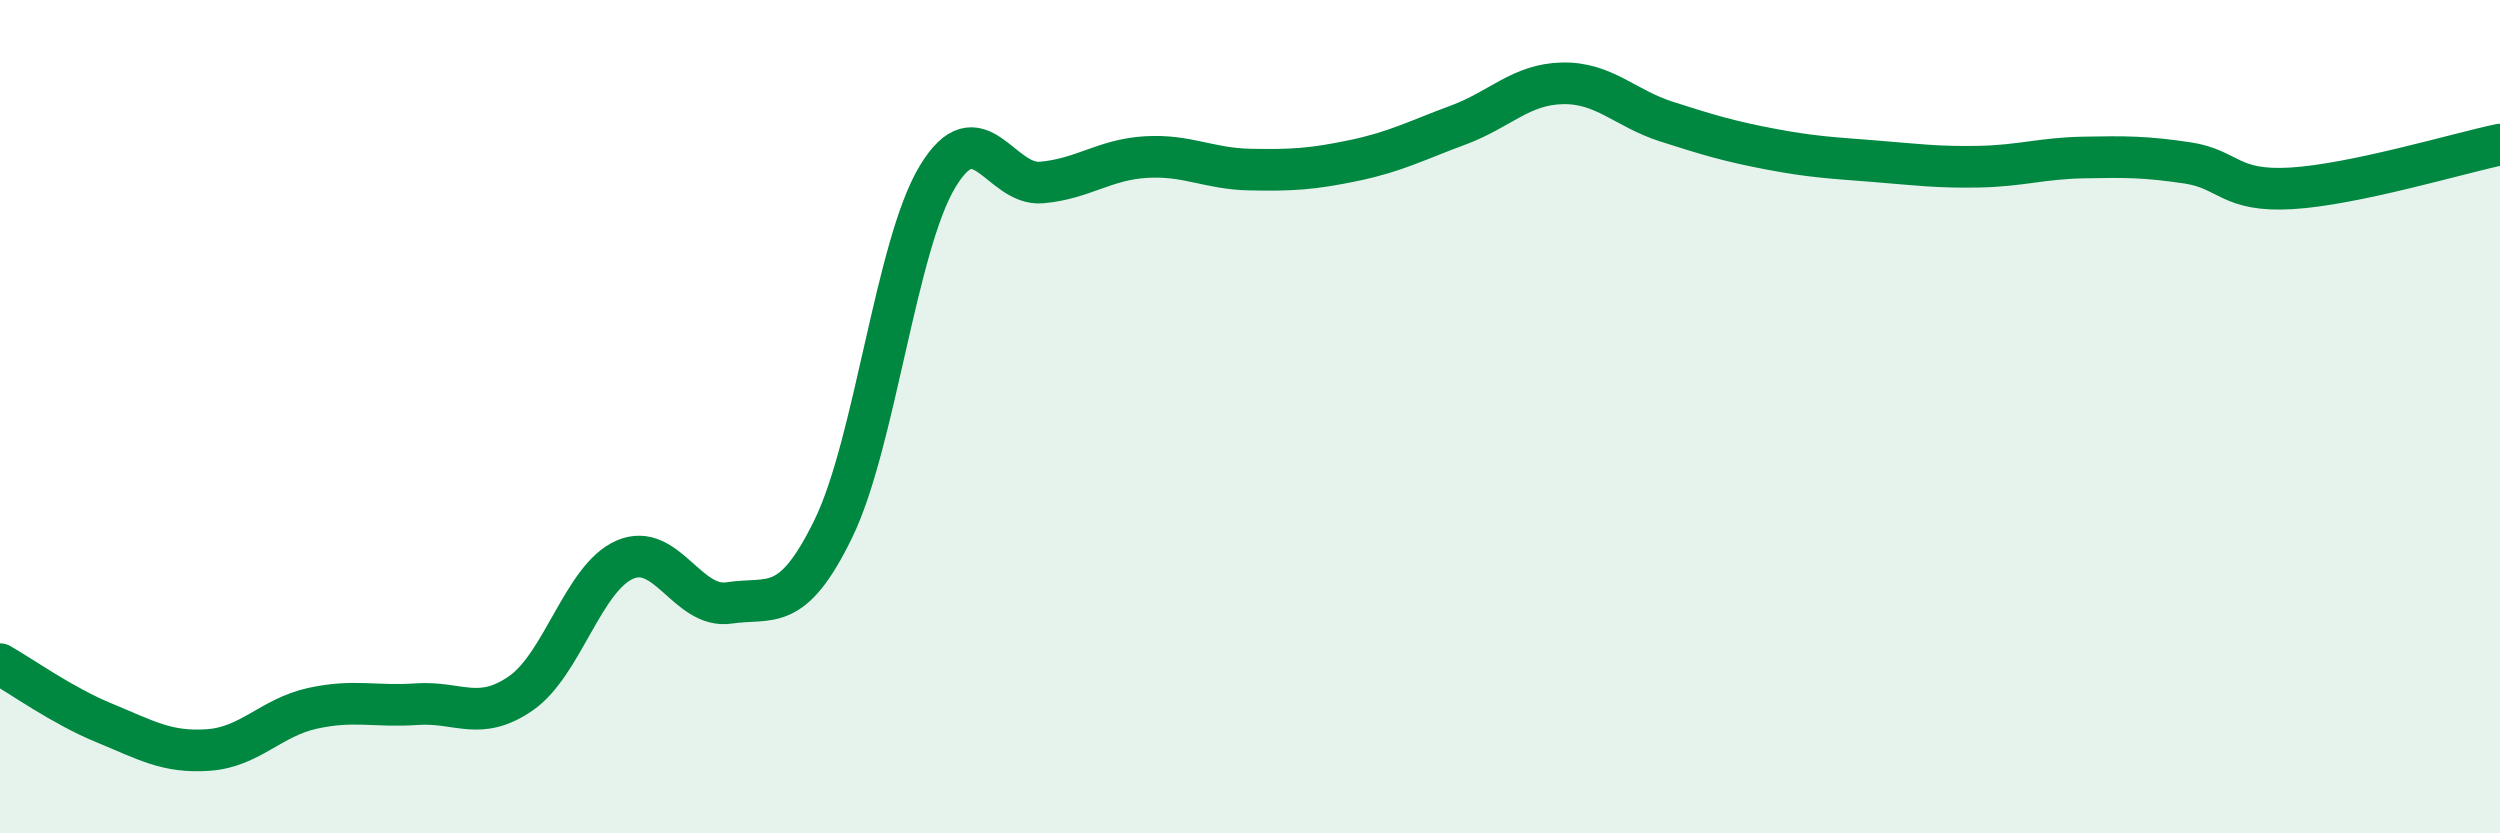
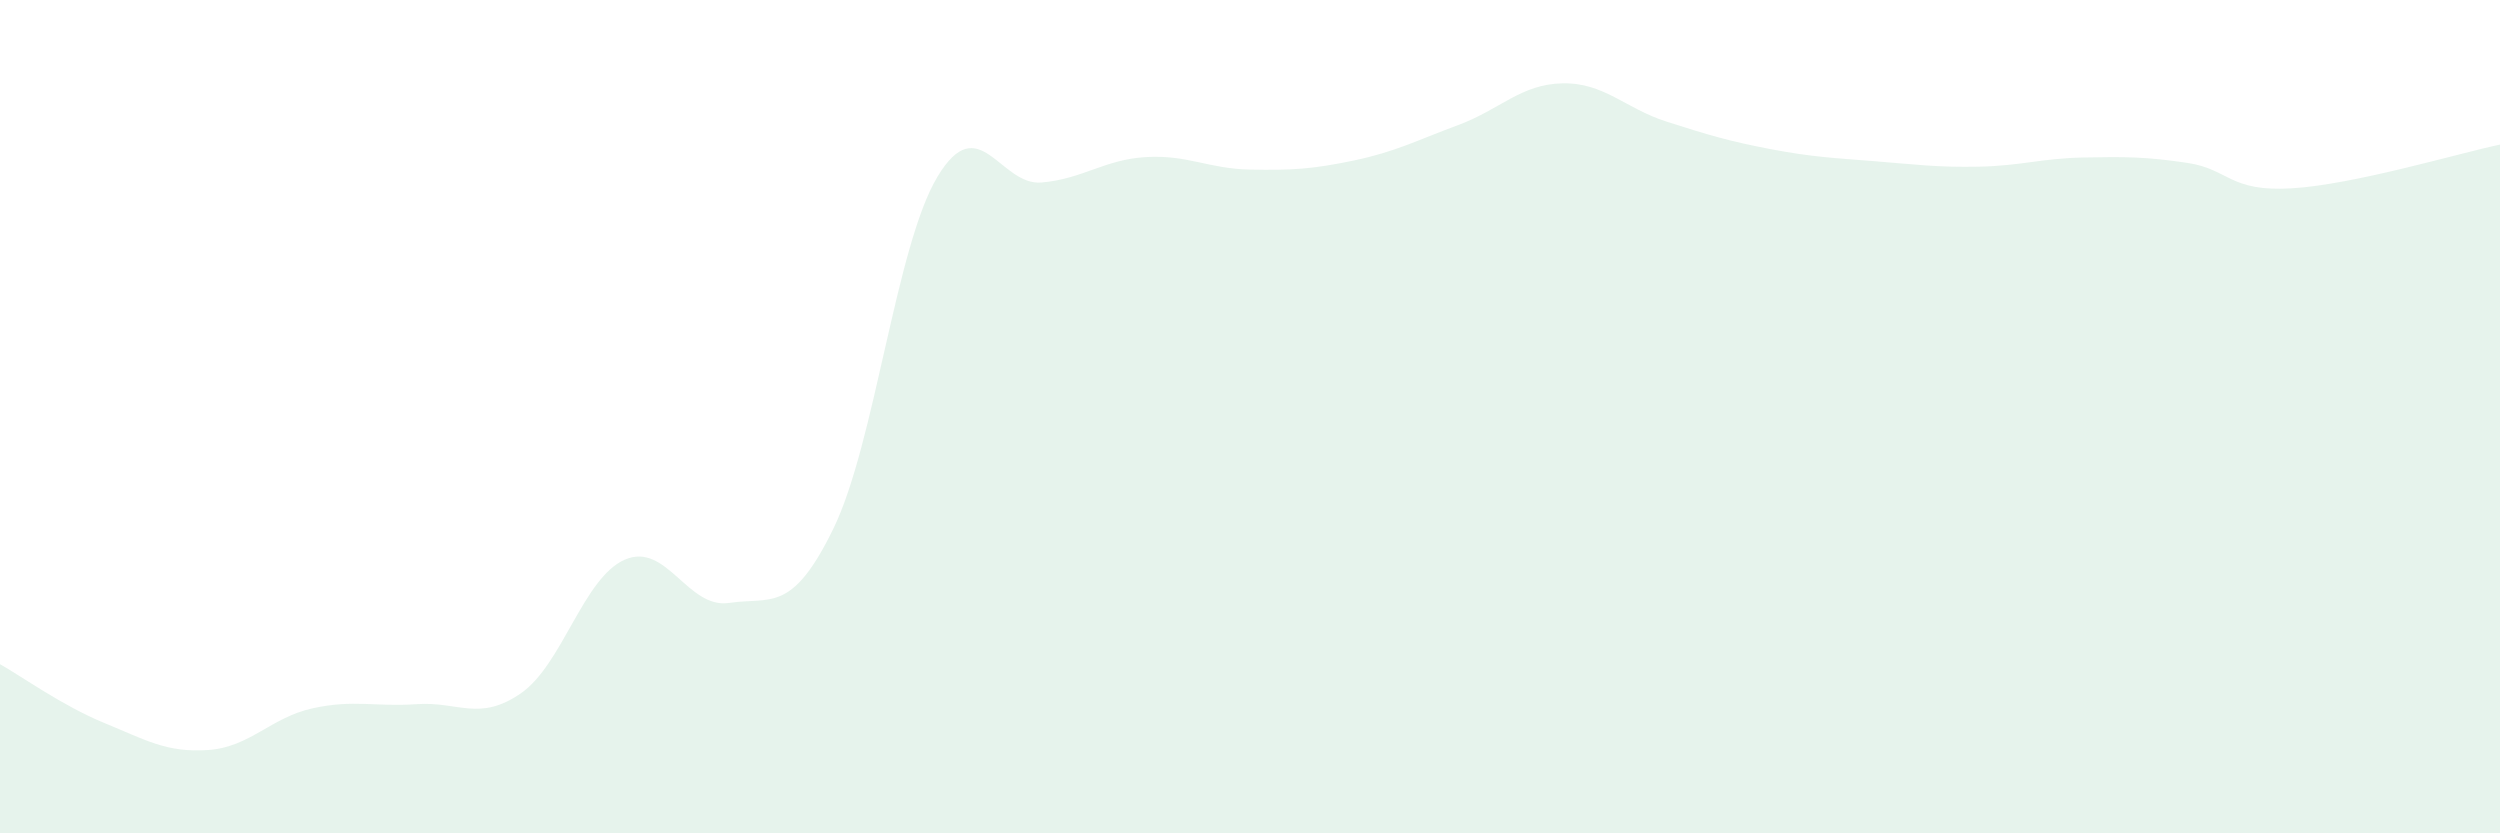
<svg xmlns="http://www.w3.org/2000/svg" width="60" height="20" viewBox="0 0 60 20">
  <path d="M 0,15.94 C 0.5,16.22 1.5,16.94 2.5,17.35 C 3.5,17.76 4,18.07 5,18 C 6,17.93 6.5,17.22 7.5,17 C 8.5,16.78 9,16.97 10,16.9 C 11,16.83 11.5,17.33 12.5,16.64 C 13.5,15.95 14,13.86 15,13.43 C 16,13 16.5,14.62 17.5,14.47 C 18.5,14.32 19,14.74 20,12.69 C 21,10.64 21.5,5.9 22.5,4.24 C 23.5,2.58 24,4.47 25,4.38 C 26,4.29 26.5,3.83 27.5,3.77 C 28.5,3.71 29,4.05 30,4.07 C 31,4.09 31.5,4.06 32.5,3.85 C 33.5,3.64 34,3.37 35,3 C 36,2.63 36.5,2.02 37.5,2 C 38.5,1.98 39,2.6 40,2.92 C 41,3.24 41.5,3.39 42.5,3.58 C 43.5,3.77 44,3.79 45,3.87 C 46,3.95 46.5,4.02 47.5,4 C 48.5,3.98 49,3.8 50,3.78 C 51,3.76 51.5,3.76 52.5,3.91 C 53.5,4.06 53.5,4.61 55,4.52 C 56.5,4.43 59,3.68 60,3.47L60 20L0 20Z" fill="#008740" opacity="0.1" stroke-linecap="round" stroke-linejoin="round" />
-   <path d="M 0,15.94 C 0.5,16.22 1.5,16.94 2.5,17.35 C 3.5,17.76 4,18.07 5,18 C 6,17.93 6.5,17.22 7.5,17 C 8.5,16.78 9,16.97 10,16.9 C 11,16.83 11.5,17.33 12.5,16.64 C 13.5,15.95 14,13.86 15,13.43 C 16,13 16.5,14.62 17.5,14.47 C 18.5,14.32 19,14.74 20,12.69 C 21,10.64 21.5,5.9 22.5,4.24 C 23.5,2.58 24,4.47 25,4.38 C 26,4.29 26.5,3.83 27.5,3.77 C 28.5,3.71 29,4.05 30,4.07 C 31,4.09 31.5,4.06 32.5,3.85 C 33.5,3.64 34,3.37 35,3 C 36,2.63 36.5,2.02 37.5,2 C 38.5,1.98 39,2.6 40,2.92 C 41,3.24 41.5,3.39 42.5,3.58 C 43.5,3.77 44,3.79 45,3.87 C 46,3.95 46.5,4.02 47.5,4 C 48.5,3.98 49,3.8 50,3.78 C 51,3.76 51.5,3.76 52.5,3.91 C 53.5,4.06 53.5,4.61 55,4.52 C 56.5,4.43 59,3.68 60,3.47" stroke="#008740" stroke-width="1" fill="none" stroke-linecap="round" stroke-linejoin="round" />
</svg>